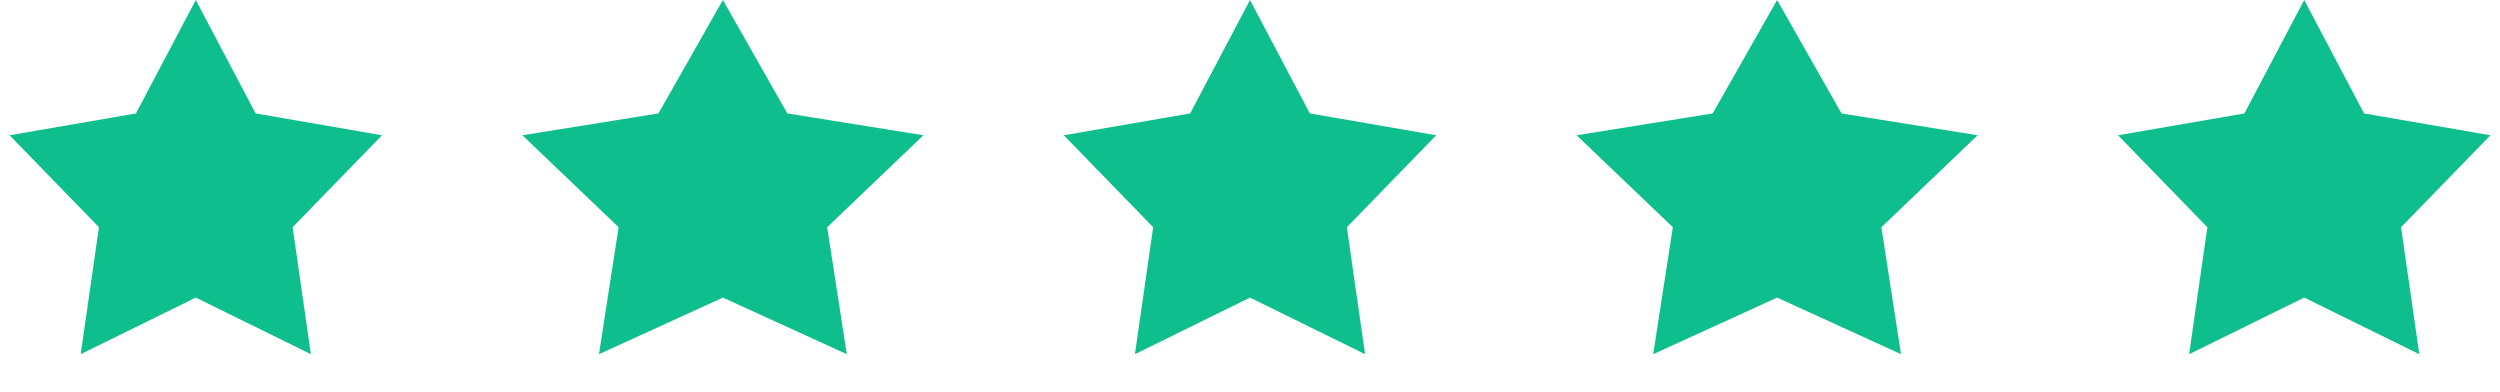
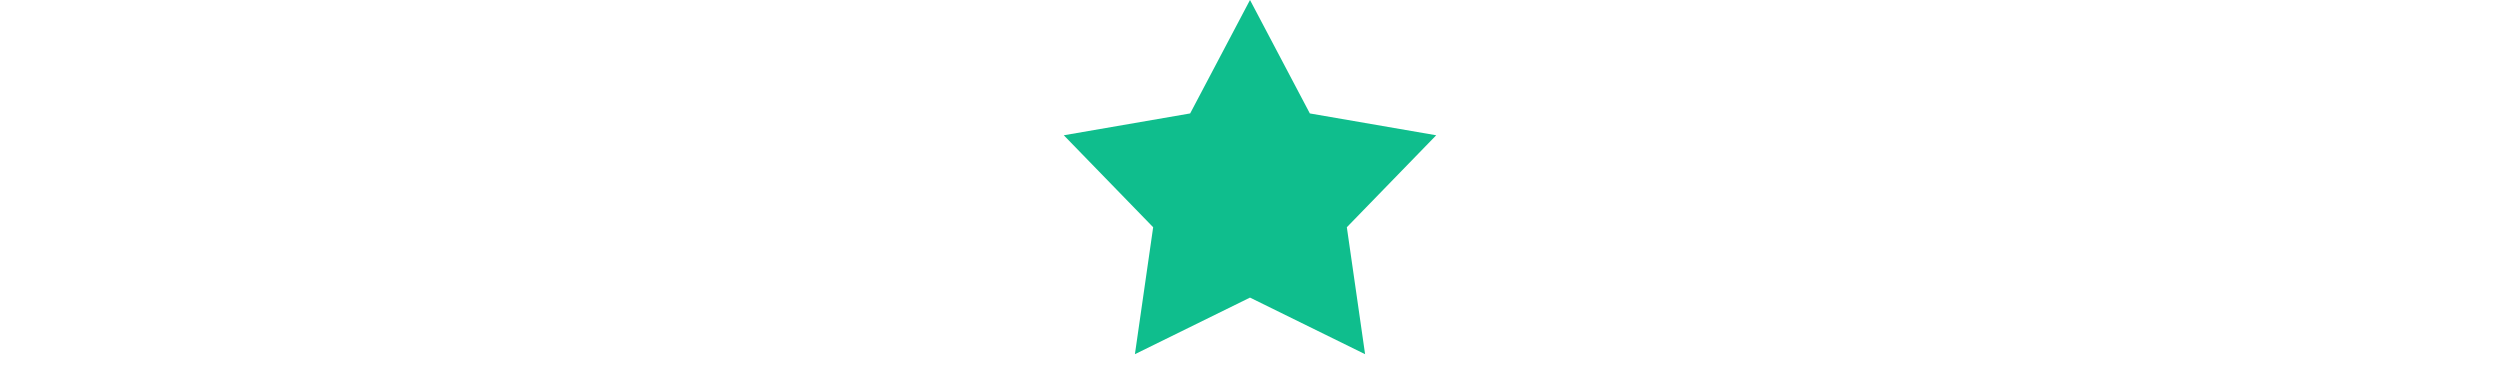
<svg xmlns="http://www.w3.org/2000/svg" width="83" height="13" viewBox="0 0 83 13" fill="none">
-   <path d="M6.5 0L8.487 3.766L12.682 4.491L9.715 7.544L10.321 11.759L6.5 9.88L2.679 11.759L3.285 7.544L0.318 4.491L4.513 3.766L6.5 0Z" fill="#0FBE8D" />
-   <path d="M24 0L26.14 3.766L30.657 4.491L27.462 7.544L28.114 11.759L24 9.88L19.886 11.759L20.538 7.544L17.343 4.491L21.86 3.766L24 0Z" fill="#0FBE8D" />
  <path d="M41.5 0L43.487 3.766L47.682 4.491L44.715 7.544L45.321 11.759L41.5 9.88L37.679 11.759L38.285 7.544L35.318 4.491L39.513 3.766L41.5 0Z" fill="#0FBE8D" />
-   <path d="M59 0L61.139 3.766L65.657 4.491L62.462 7.544L63.114 11.759L59 9.88L54.886 11.759L55.538 7.544L52.343 4.491L56.861 3.766L59 0Z" fill="#0FBE8D" />
-   <path d="M76.5 0L78.487 3.766L82.682 4.491L79.715 7.544L80.321 11.759L76.5 9.88L72.679 11.759L73.285 7.544L70.318 4.491L74.513 3.766L76.5 0Z" fill="#0FBE8D" />
</svg>